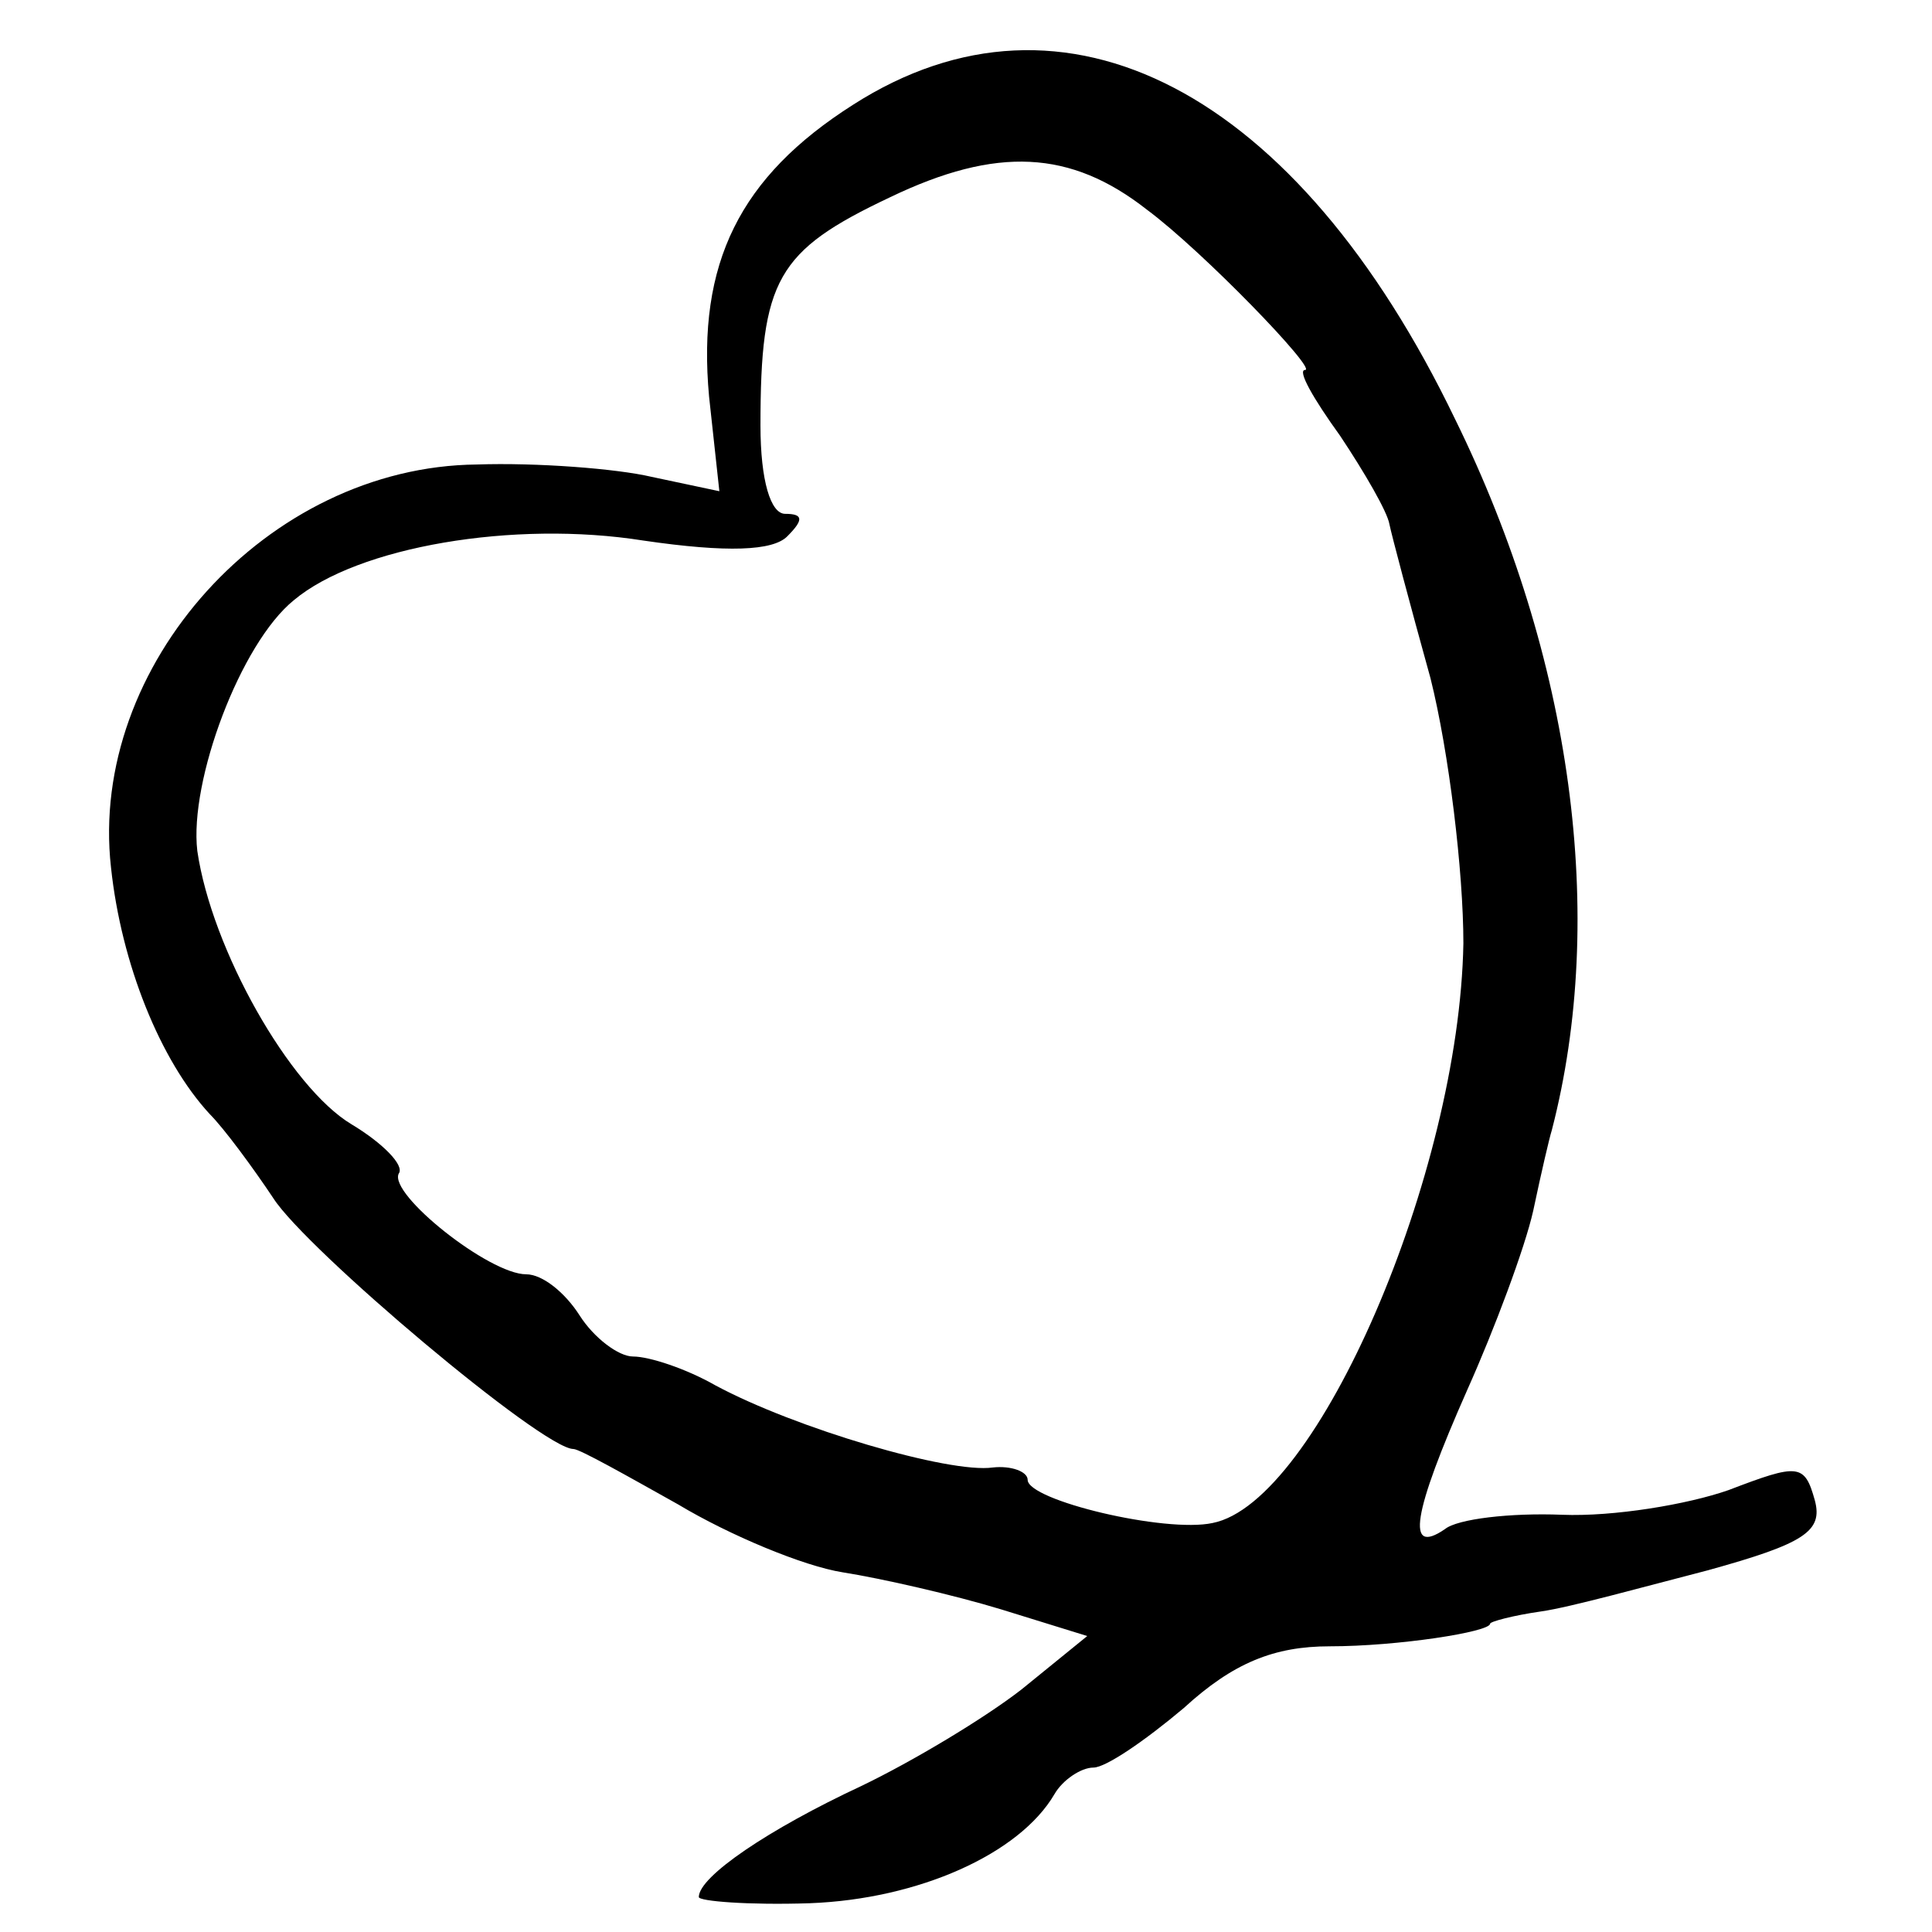
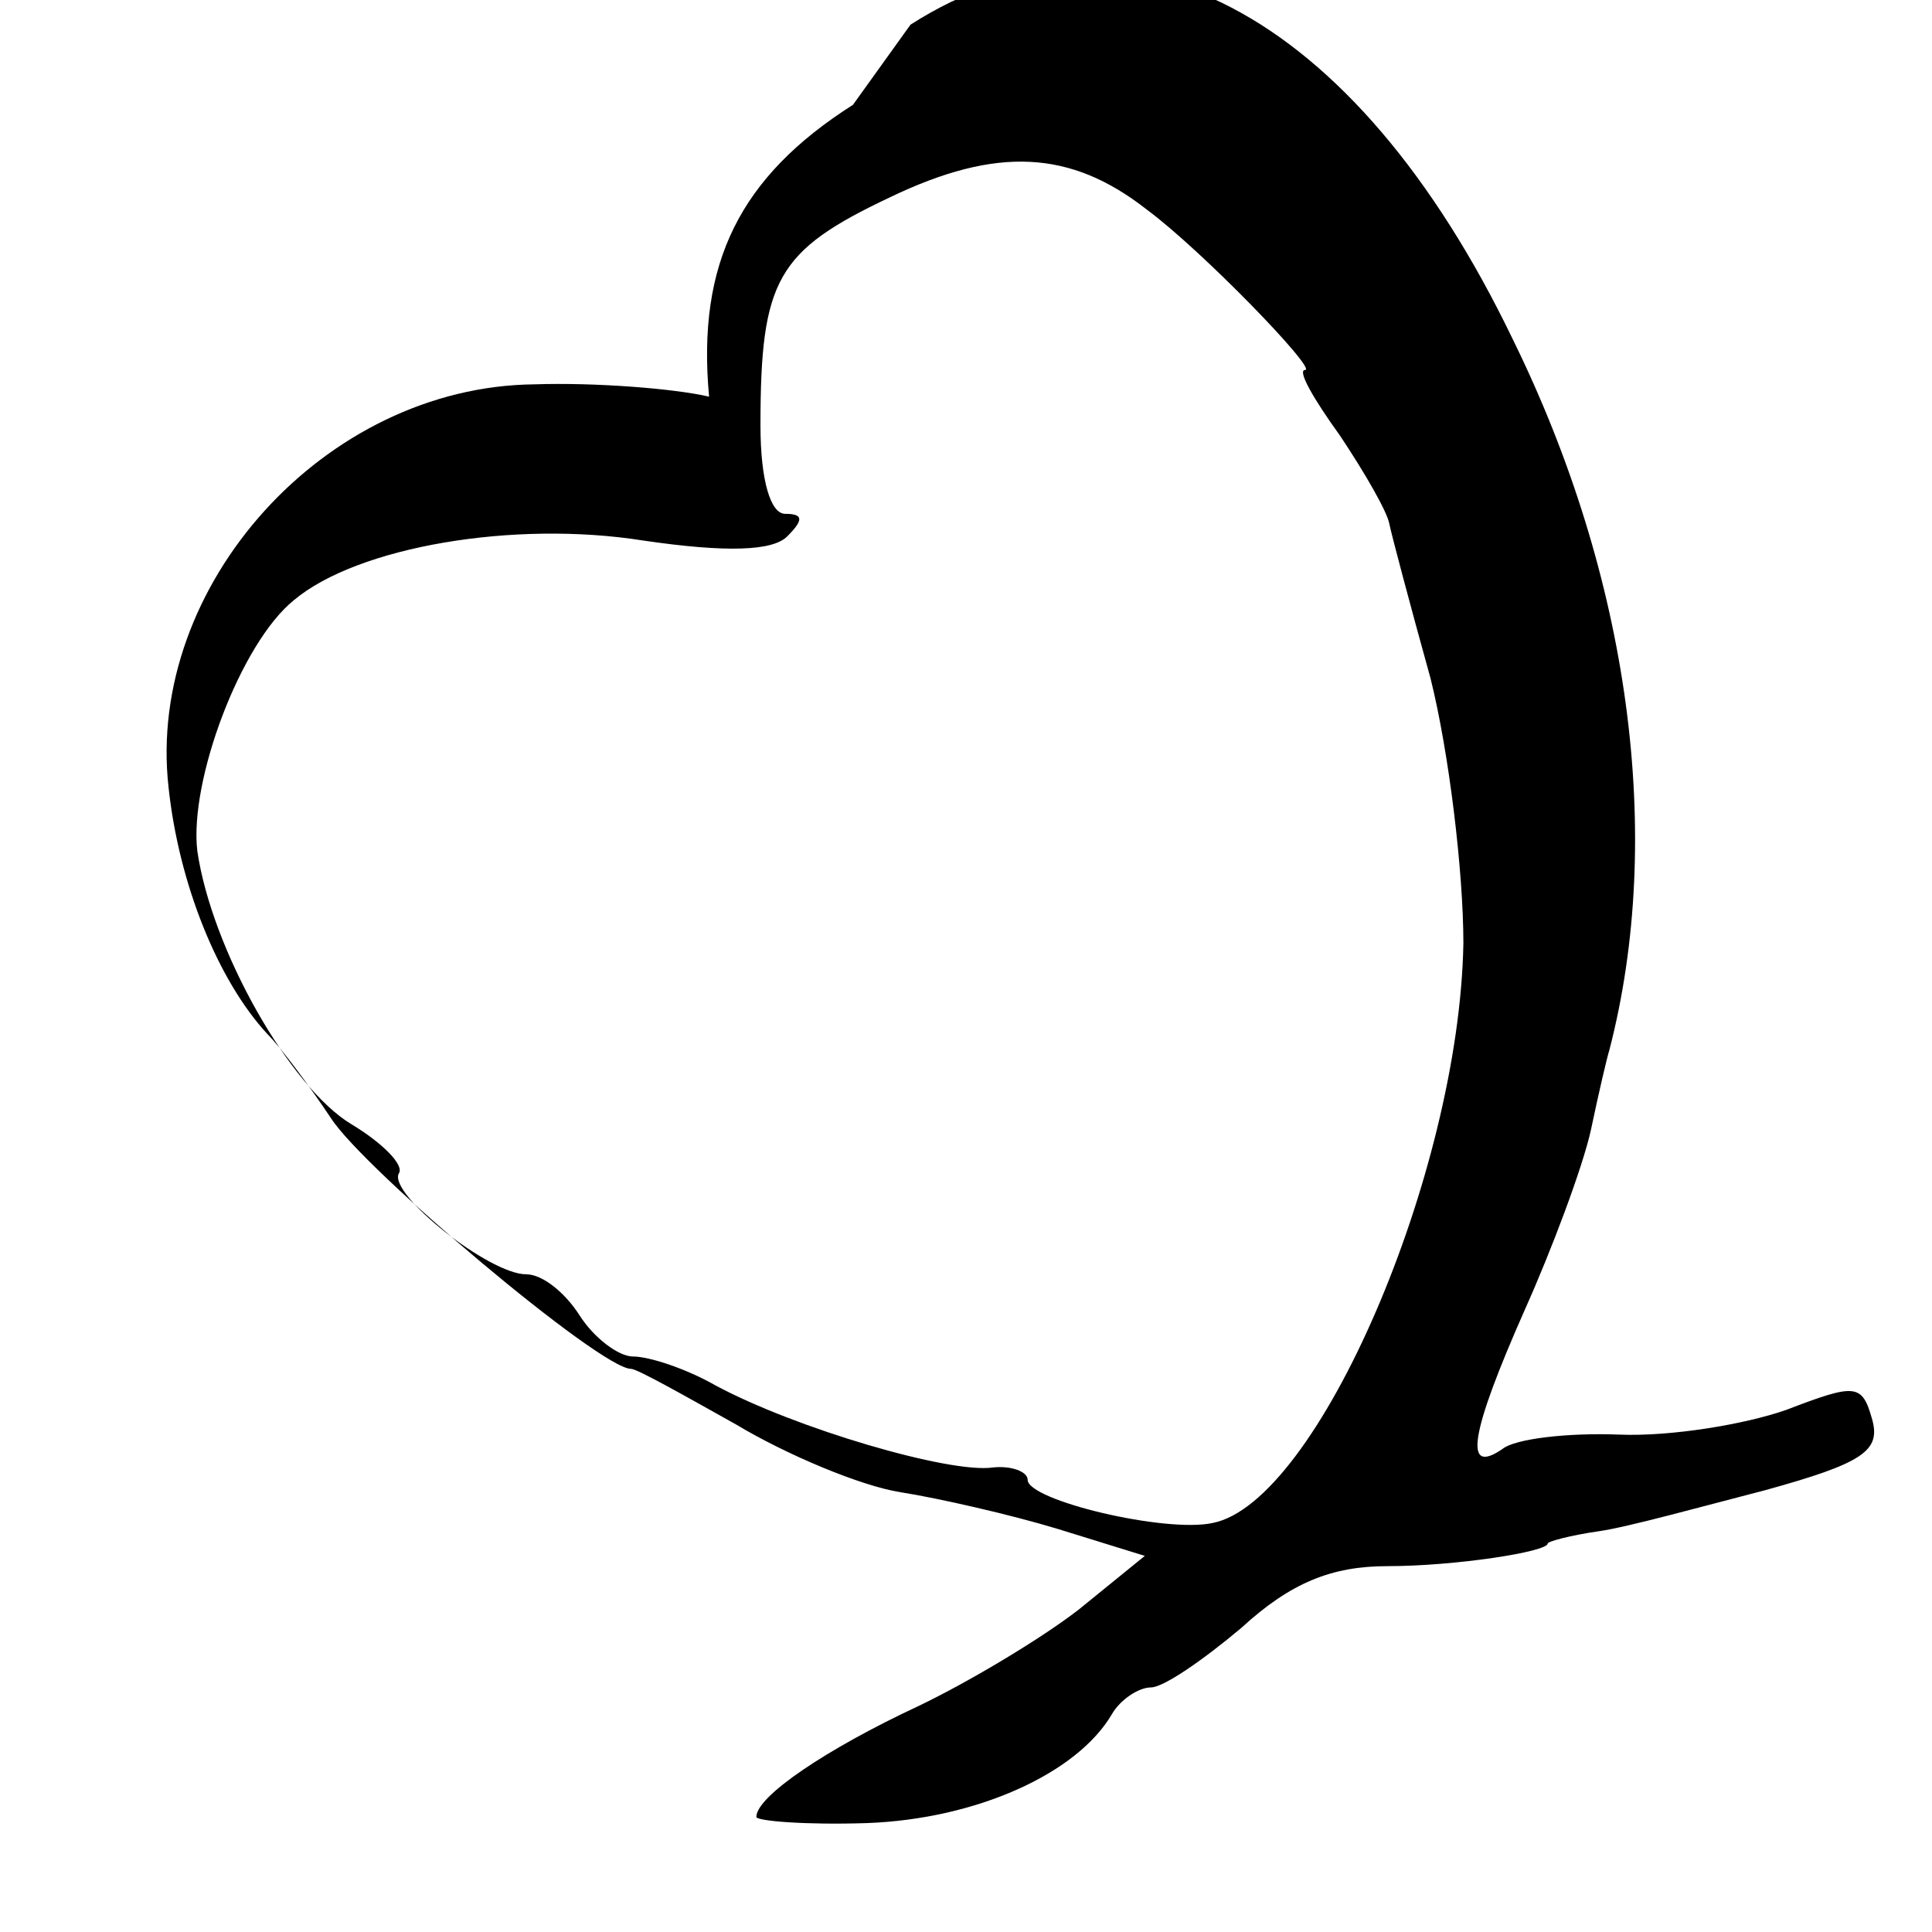
<svg xmlns="http://www.w3.org/2000/svg" version="1.0" width="94pt" height="94pt" viewBox="0 0 94 94" preserveAspectRatio="xMidYMid meet">
  <g transform="translate(0,94) scale(0.1,-0.1)" fill="#000000" stroke="none">
-     <path d="M415 889 c-55 -35 -76 -77 -70 -142 l5 -46 -33 7 c-17 4 -56 7 -85 6 -102 -1 -189 -98 -178 -196 5 -47 24 -94 48 -120 7 -7 21 -26 31 -41 16 -25 131 -122 146 -122 3 0 26 -13 51 -27 25 -15 61 -30 80 -33 19 -3 54 -11 77 -18 l42 -13 -32 -26 c-18 -14 -53 -35 -78 -47 -45 -21 -79 -44 -79 -54 0 -2 24 -4 54 -3 53 2 102 24 119 53 4 7 13 13 19 13 6 0 25 13 44 29 24 22 44 30 71 30 33 0 78 7 78 11 0 1 11 4 25 6 14 2 50 12 81 20 47 13 56 19 52 34 -5 18 -8 18 -42 5 -20 -7 -56 -13 -81 -12 -25 1 -51 -2 -57 -7 -19 -13 -16 7 11 68 13 29 28 69 32 87 4 19 8 36 9 39 27 104 10 230 -47 346 -77 160 -190 219 -293 153z m143 -51 c27 -20 83 -78 77 -78 -4 0 4 -14 17 -32 12 -18 23 -37 24 -43 1 -5 10 -39 20 -75 9 -36 16 -94 16 -129 -2 -112 -71 -272 -122 -282 -23 -5 -90 11 -90 21 0 4 -8 7 -17 6 -21 -3 -96 19 -135 40 -14 8 -32 14 -40 14 -7 0 -19 9 -26 20 -7 11 -18 20 -26 20 -18 0 -67 39 -62 49 3 4 -8 15 -23 24 -30 18 -68 85 -75 133 -4 34 21 101 47 122 31 26 107 39 170 29 41 -6 63 -5 70 2 8 8 8 11 -1 11 -7 0 -12 16 -12 43 0 71 8 85 63 111 52 25 88 23 125 -6z" />
+     <path d="M415 889 c-55 -35 -76 -77 -70 -142 c-17 4 -56 7 -85 6 -102 -1 -189 -98 -178 -196 5 -47 24 -94 48 -120 7 -7 21 -26 31 -41 16 -25 131 -122 146 -122 3 0 26 -13 51 -27 25 -15 61 -30 80 -33 19 -3 54 -11 77 -18 l42 -13 -32 -26 c-18 -14 -53 -35 -78 -47 -45 -21 -79 -44 -79 -54 0 -2 24 -4 54 -3 53 2 102 24 119 53 4 7 13 13 19 13 6 0 25 13 44 29 24 22 44 30 71 30 33 0 78 7 78 11 0 1 11 4 25 6 14 2 50 12 81 20 47 13 56 19 52 34 -5 18 -8 18 -42 5 -20 -7 -56 -13 -81 -12 -25 1 -51 -2 -57 -7 -19 -13 -16 7 11 68 13 29 28 69 32 87 4 19 8 36 9 39 27 104 10 230 -47 346 -77 160 -190 219 -293 153z m143 -51 c27 -20 83 -78 77 -78 -4 0 4 -14 17 -32 12 -18 23 -37 24 -43 1 -5 10 -39 20 -75 9 -36 16 -94 16 -129 -2 -112 -71 -272 -122 -282 -23 -5 -90 11 -90 21 0 4 -8 7 -17 6 -21 -3 -96 19 -135 40 -14 8 -32 14 -40 14 -7 0 -19 9 -26 20 -7 11 -18 20 -26 20 -18 0 -67 39 -62 49 3 4 -8 15 -23 24 -30 18 -68 85 -75 133 -4 34 21 101 47 122 31 26 107 39 170 29 41 -6 63 -5 70 2 8 8 8 11 -1 11 -7 0 -12 16 -12 43 0 71 8 85 63 111 52 25 88 23 125 -6z" />
  </g>
</svg>